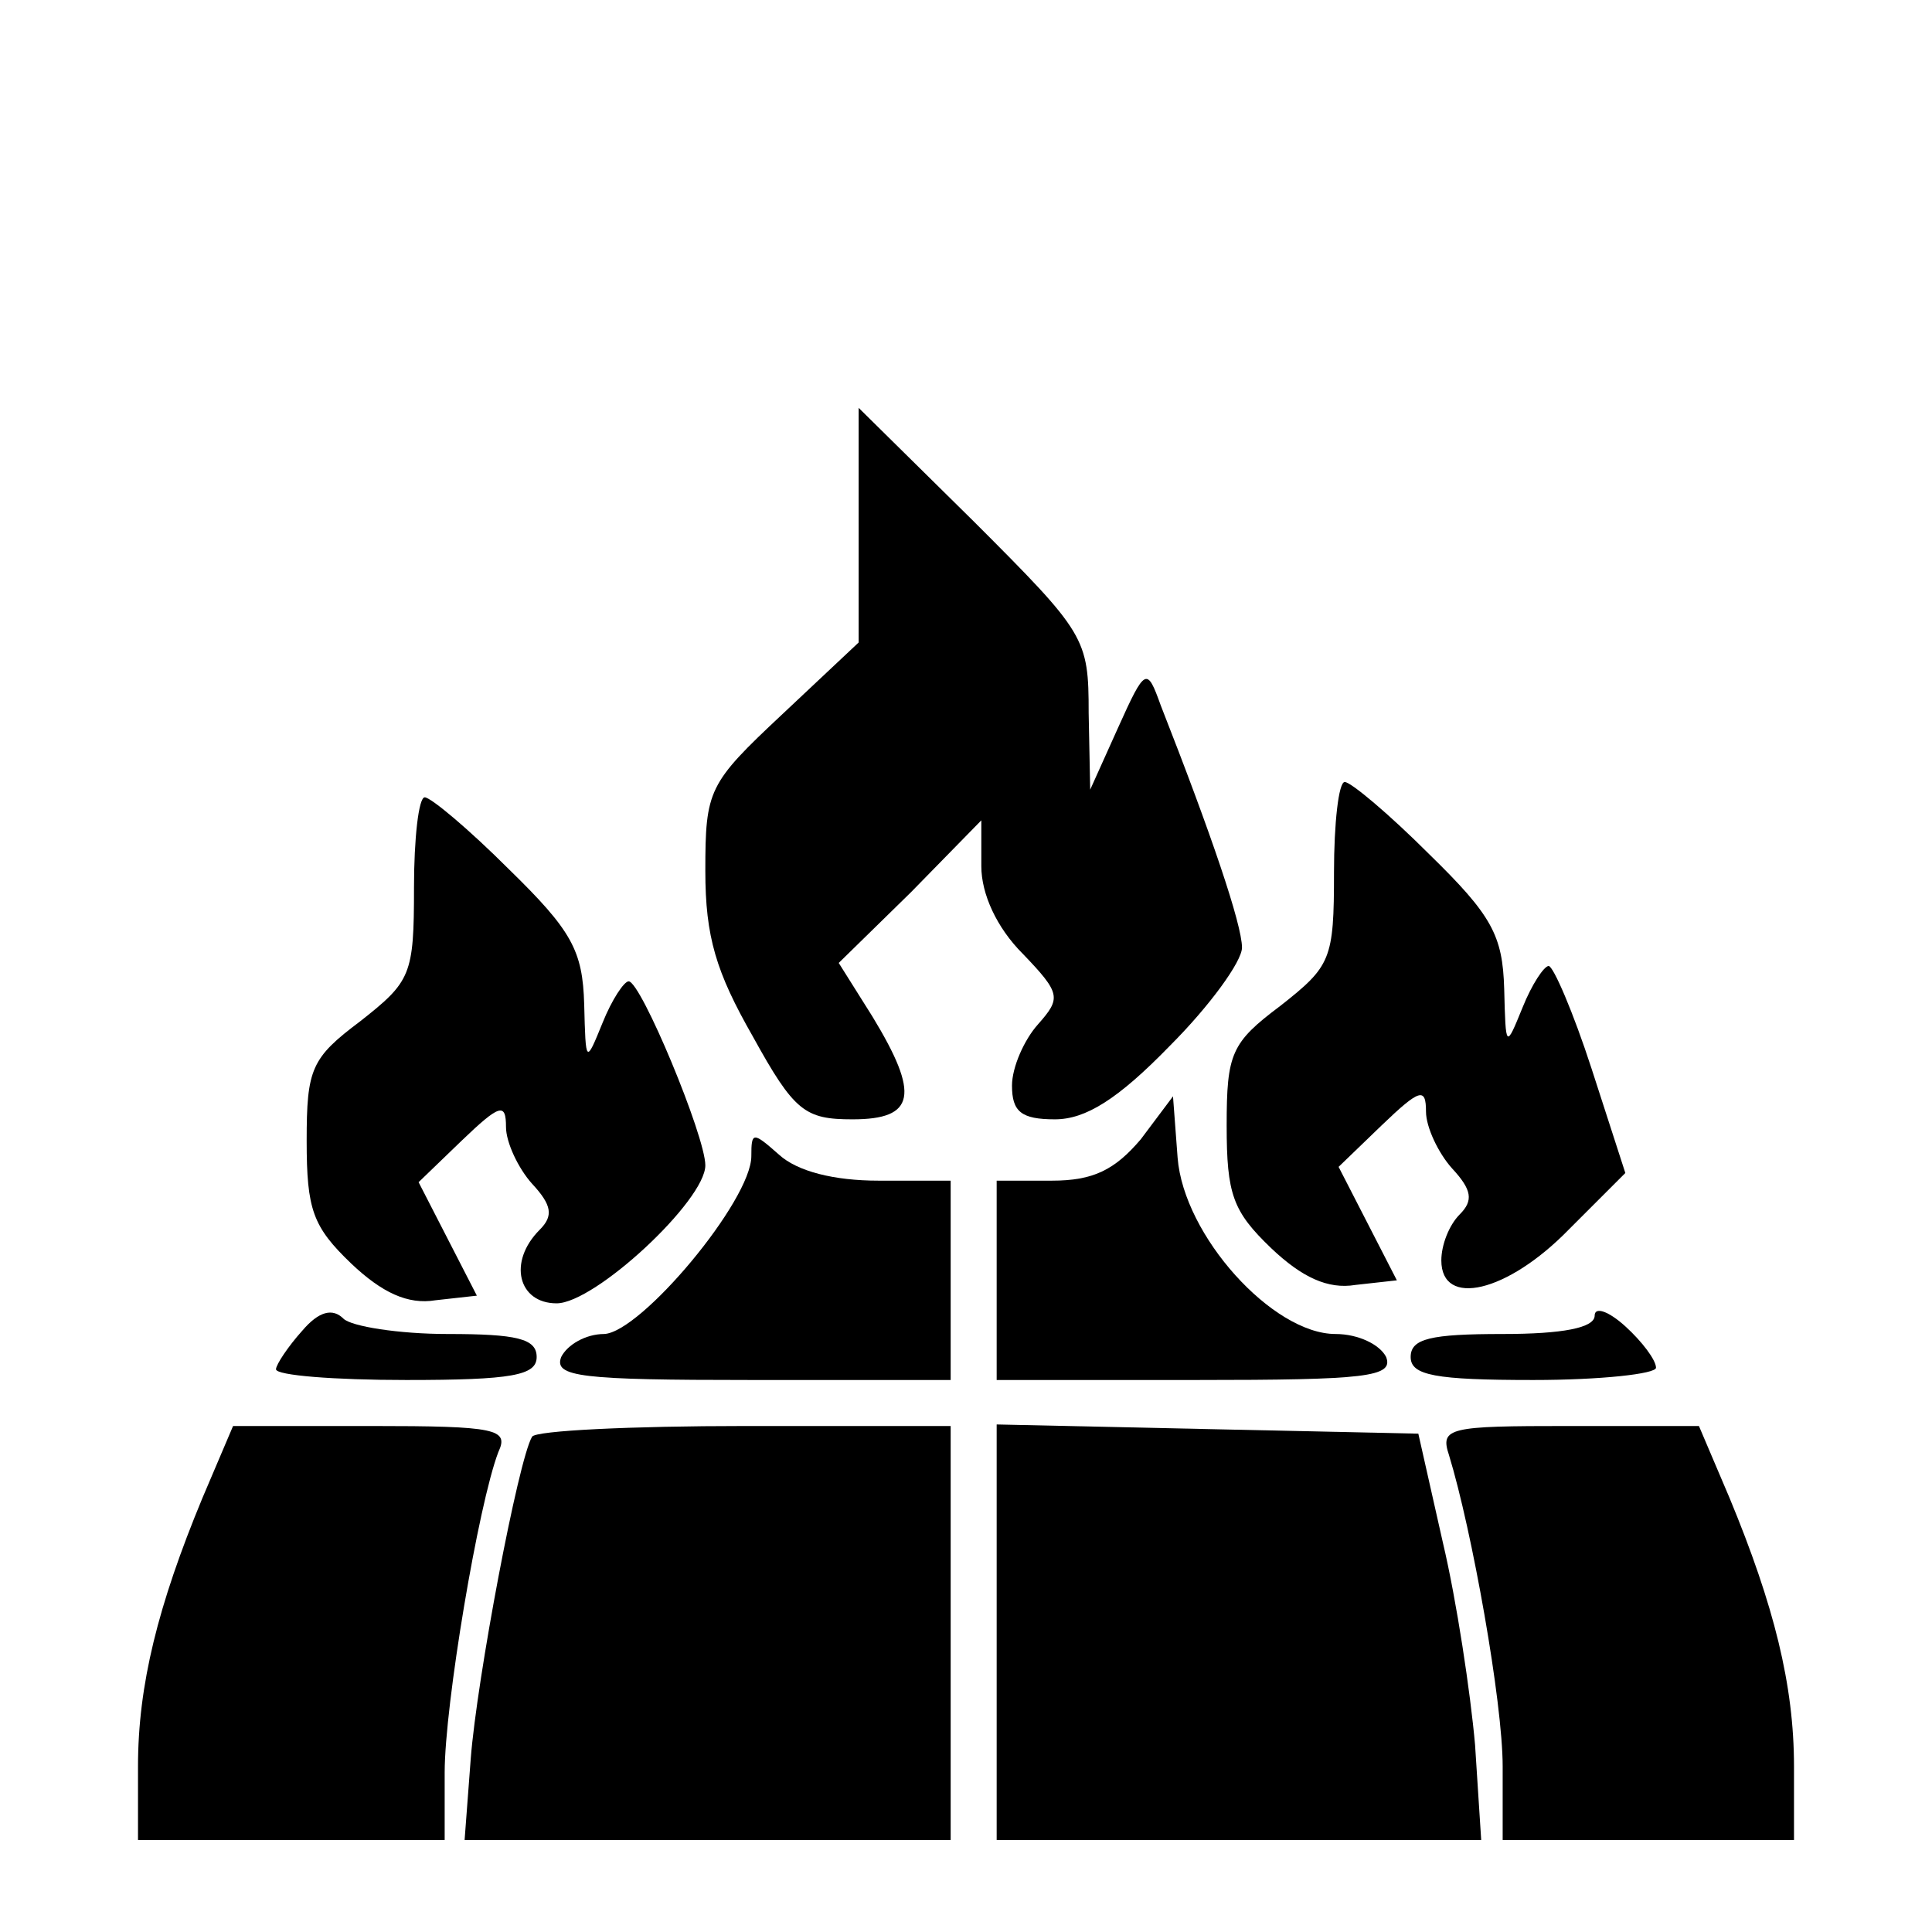
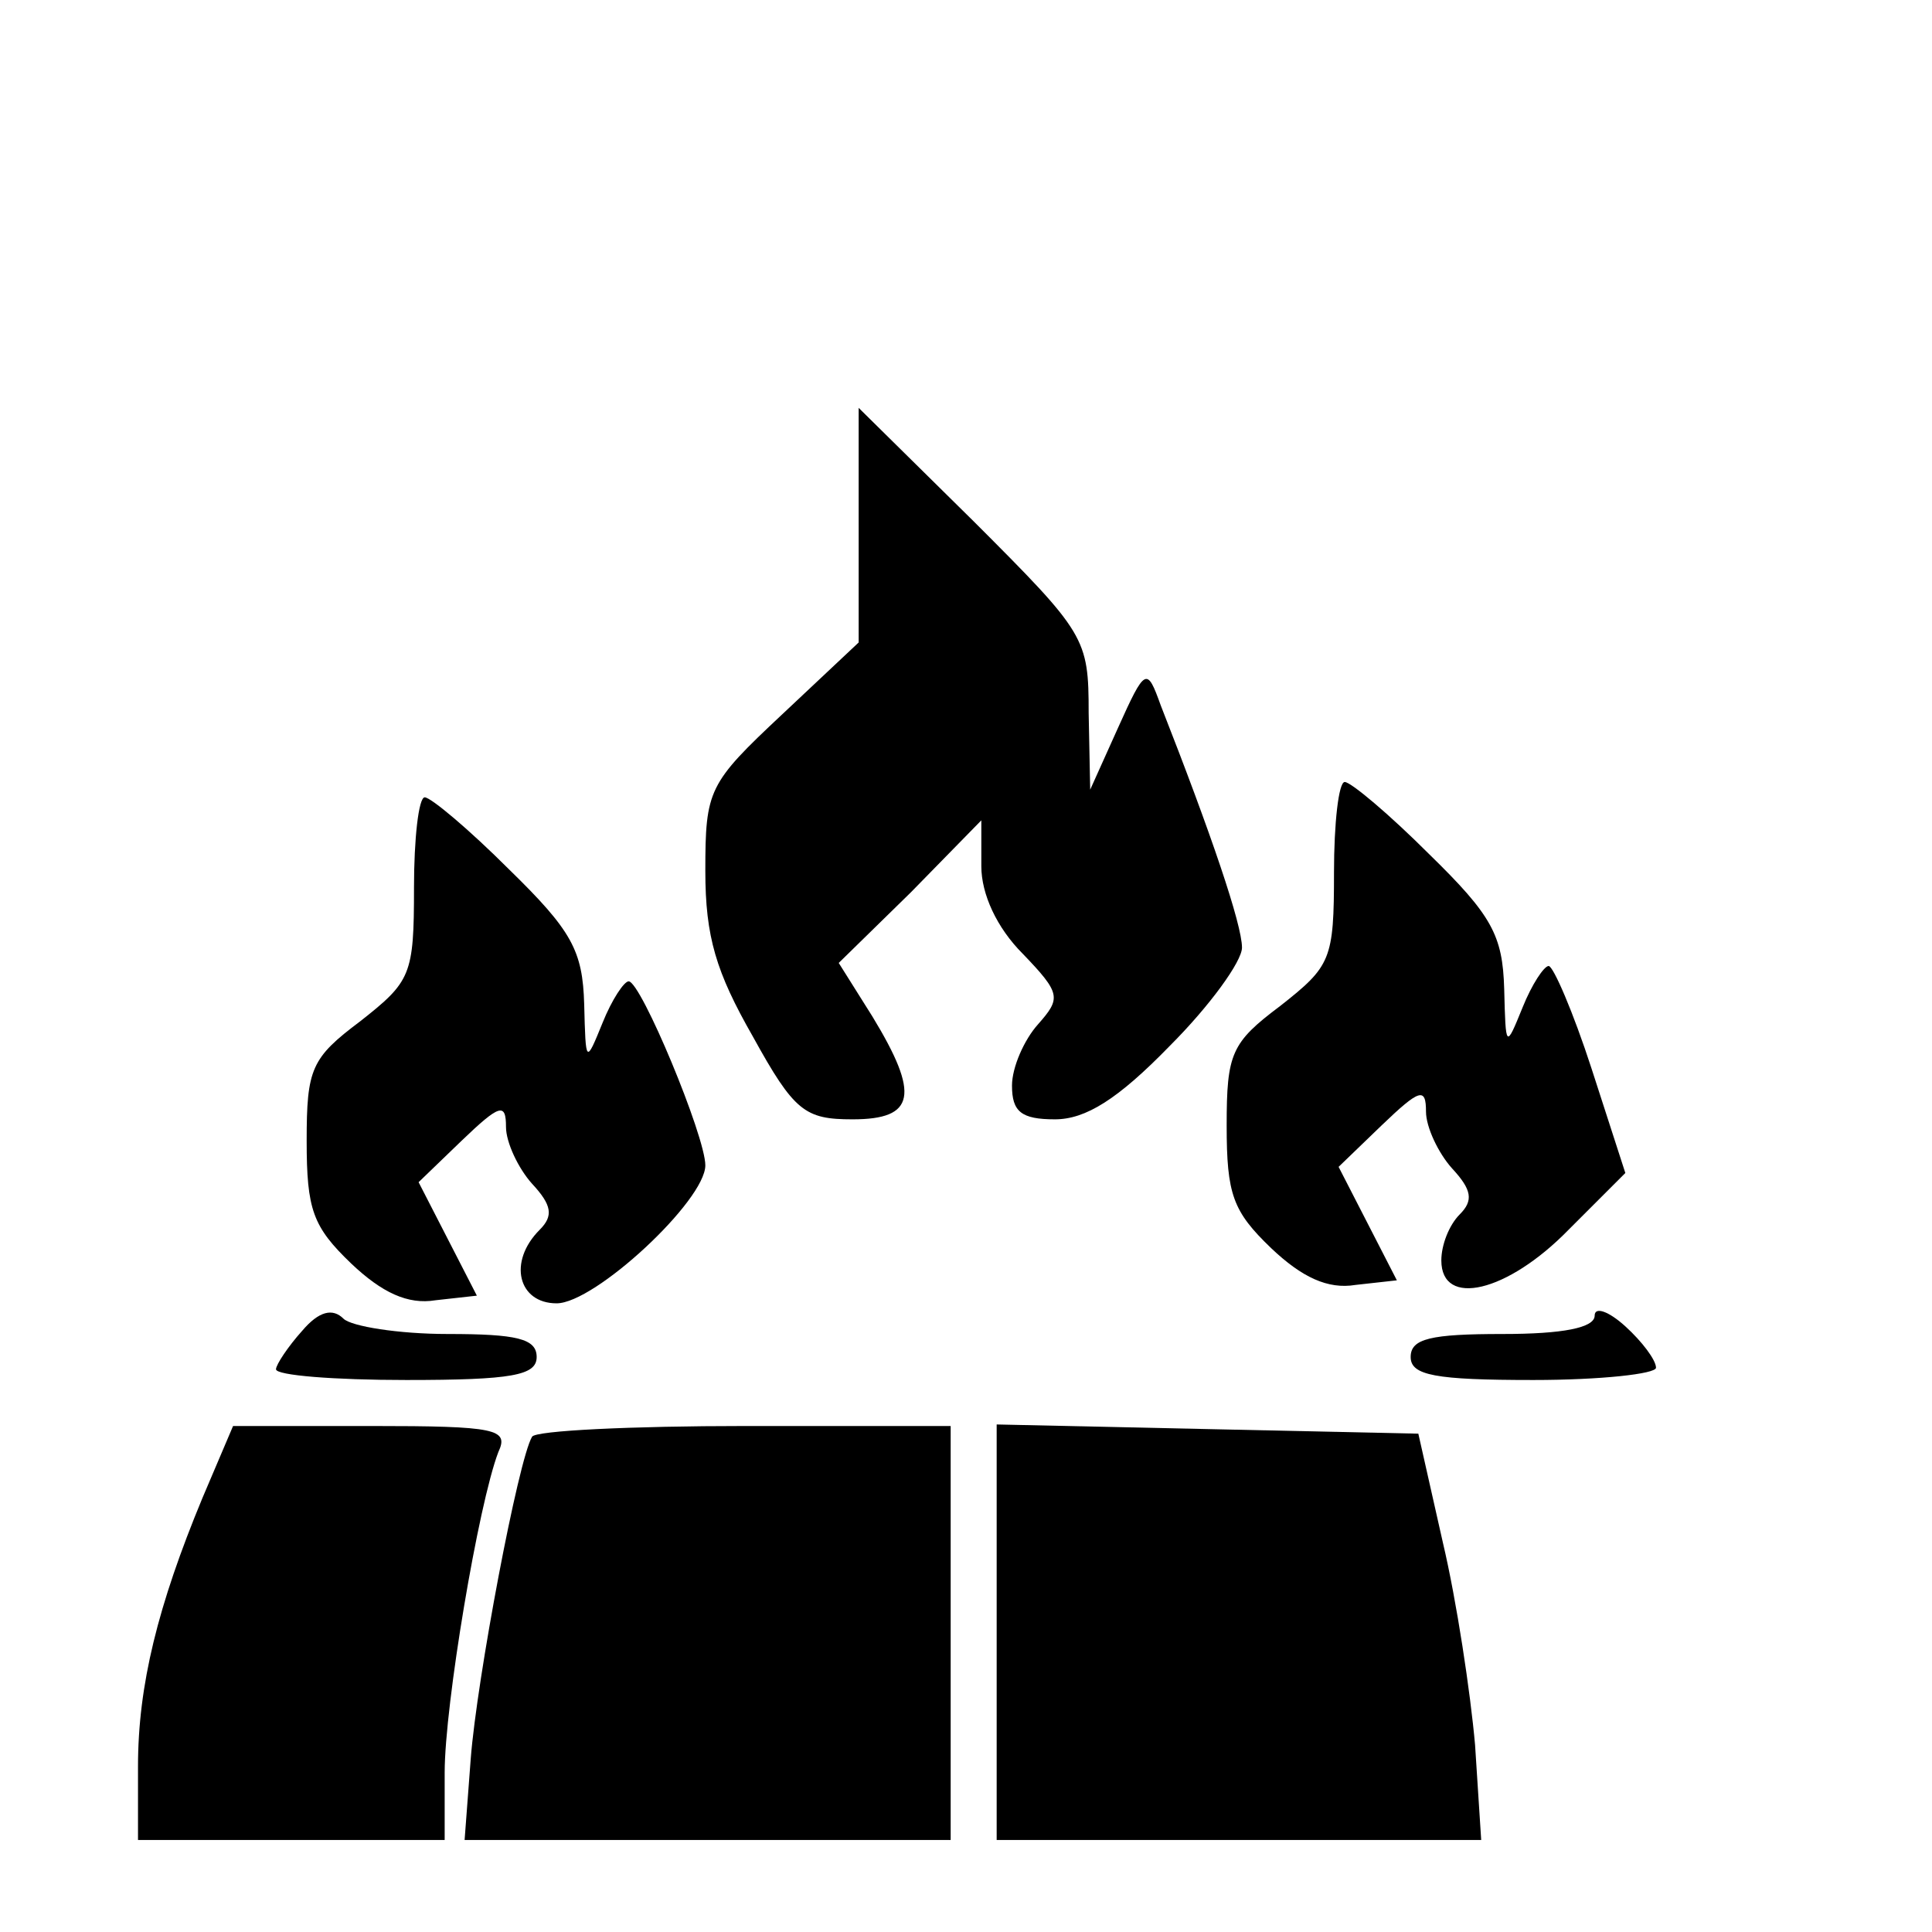
<svg xmlns="http://www.w3.org/2000/svg" version="1.0" width="100mm" height="100mm" viewBox="0 0 126 126" preserveAspectRatio="xMidYMid meet">
  <g transform="translate(0,126) scale(0.1,-0.1)" fill="#000000" stroke="none">
    <path d="M560 918 l0 -77 -50 -47 c-48 -45 -50 -49 -50 -102 0 -43 7 -66 31 -108 27 -49 34 -54 65 -54 41 0 44 16 13 67 l-22 35 47 46 46 47 0 -30 c0 -18 10 -40 27 -57 25 -26 25 -29 10 -46 -9 -10 -17 -28 -17 -40 0 -17 6 -22 28 -22 20 0 41 13 75 48 26 26 47 55 47 64 0 15 -20 74 -53 158 -9 25 -10 25 -28 -15 l-18 -40 -1 50 c0 49 -2 52 -75 125 l-75 74 0 -76z" />
    <path d="M870 691 c0 -57 -2 -61 -35 -87 -32 -24 -35 -31 -35 -78 0 -45 4 -56 29 -80 20 -19 37 -27 55 -24 l27 3 -19 37 -19 37 28 27 c25 24 29 25 29 9 0 -10 8 -27 17 -37 13 -14 14 -21 5 -30 -7 -7 -12 -20 -12 -30 0 -31 43 -21 83 20 l37 37 -22 68 c-12 37 -25 67 -28 67 -3 0 -11 -12 -17 -27 -11 -27 -11 -27 -12 12 -1 35 -8 48 -49 88 -26 26 -51 47 -55 47 -4 0 -7 -27 -7 -59z" />
    <path d="M270 681 c0 -57 -2 -61 -35 -87 -32 -24 -35 -31 -35 -78 0 -45 4 -56 29 -80 20 -19 37 -27 55 -24 l27 3 -19 37 -19 37 28 27 c25 24 29 25 29 9 0 -10 8 -27 17 -37 13 -14 14 -21 5 -30 -21 -21 -14 -48 11 -48 25 0 97 67 97 90 0 19 -42 120 -50 120 -3 0 -11 -12 -17 -27 -11 -27 -11 -27 -12 12 -1 35 -8 48 -49 88 -26 26 -51 47 -55 47 -4 0 -7 -27 -7 -59z" />
-     <path d="M744 517 c-17 -20 -31 -27 -58 -27 l-36 0 0 -65 0 -65 130 0 c111 0 129 2 124 15 -4 8 -18 15 -33 15 -41 0 -99 64 -103 115 l-3 40 -21 -28z" />
-     <path d="M490 506 c0 -29 -72 -115 -96 -116 -12 0 -24 -7 -28 -15 -5 -13 13 -15 124 -15 l130 0 0 65 0 65 -47 0 c-29 0 -53 6 -65 17 -17 15 -18 15 -18 -1z" />
    <path d="M197 392 c-9 -10 -17 -22 -17 -25 0 -4 38 -7 85 -7 69 0 85 3 85 15 0 12 -13 15 -58 15 -32 0 -63 5 -68 10 -7 7 -16 5 -27 -8z" />
    <path d="M1040 402 c0 -8 -21 -12 -60 -12 -47 0 -60 -3 -60 -15 0 -12 16 -15 80 -15 44 0 80 4 80 8 0 5 -9 17 -20 27 -11 10 -20 13 -20 7z" />
    <path d="M132 283 c-29 -70 -42 -122 -42 -175 l0 -48 100 0 100 0 0 44 c0 44 22 175 35 209 7 15 -1 17 -83 17 l-90 0 -20 -47z" />
    <path d="M347 323 c-9 -15 -36 -158 -40 -210 l-4 -53 158 0 159 0 0 135 0 135 -134 0 c-74 0 -137 -3 -139 -7z" />
    <path d="M650 195 l0 -135 158 0 158 0 -4 62 c-3 34 -12 94 -21 132 l-16 71 -138 3 -137 3 0 -136z" />
-     <path d="M945 311 c15 -49 35 -161 35 -203 l0 -48 95 0 95 0 0 48 c0 53 -13 105 -42 175 l-20 47 -85 0 c-78 0 -84 -1 -78 -19z" />
  </g>
</svg>